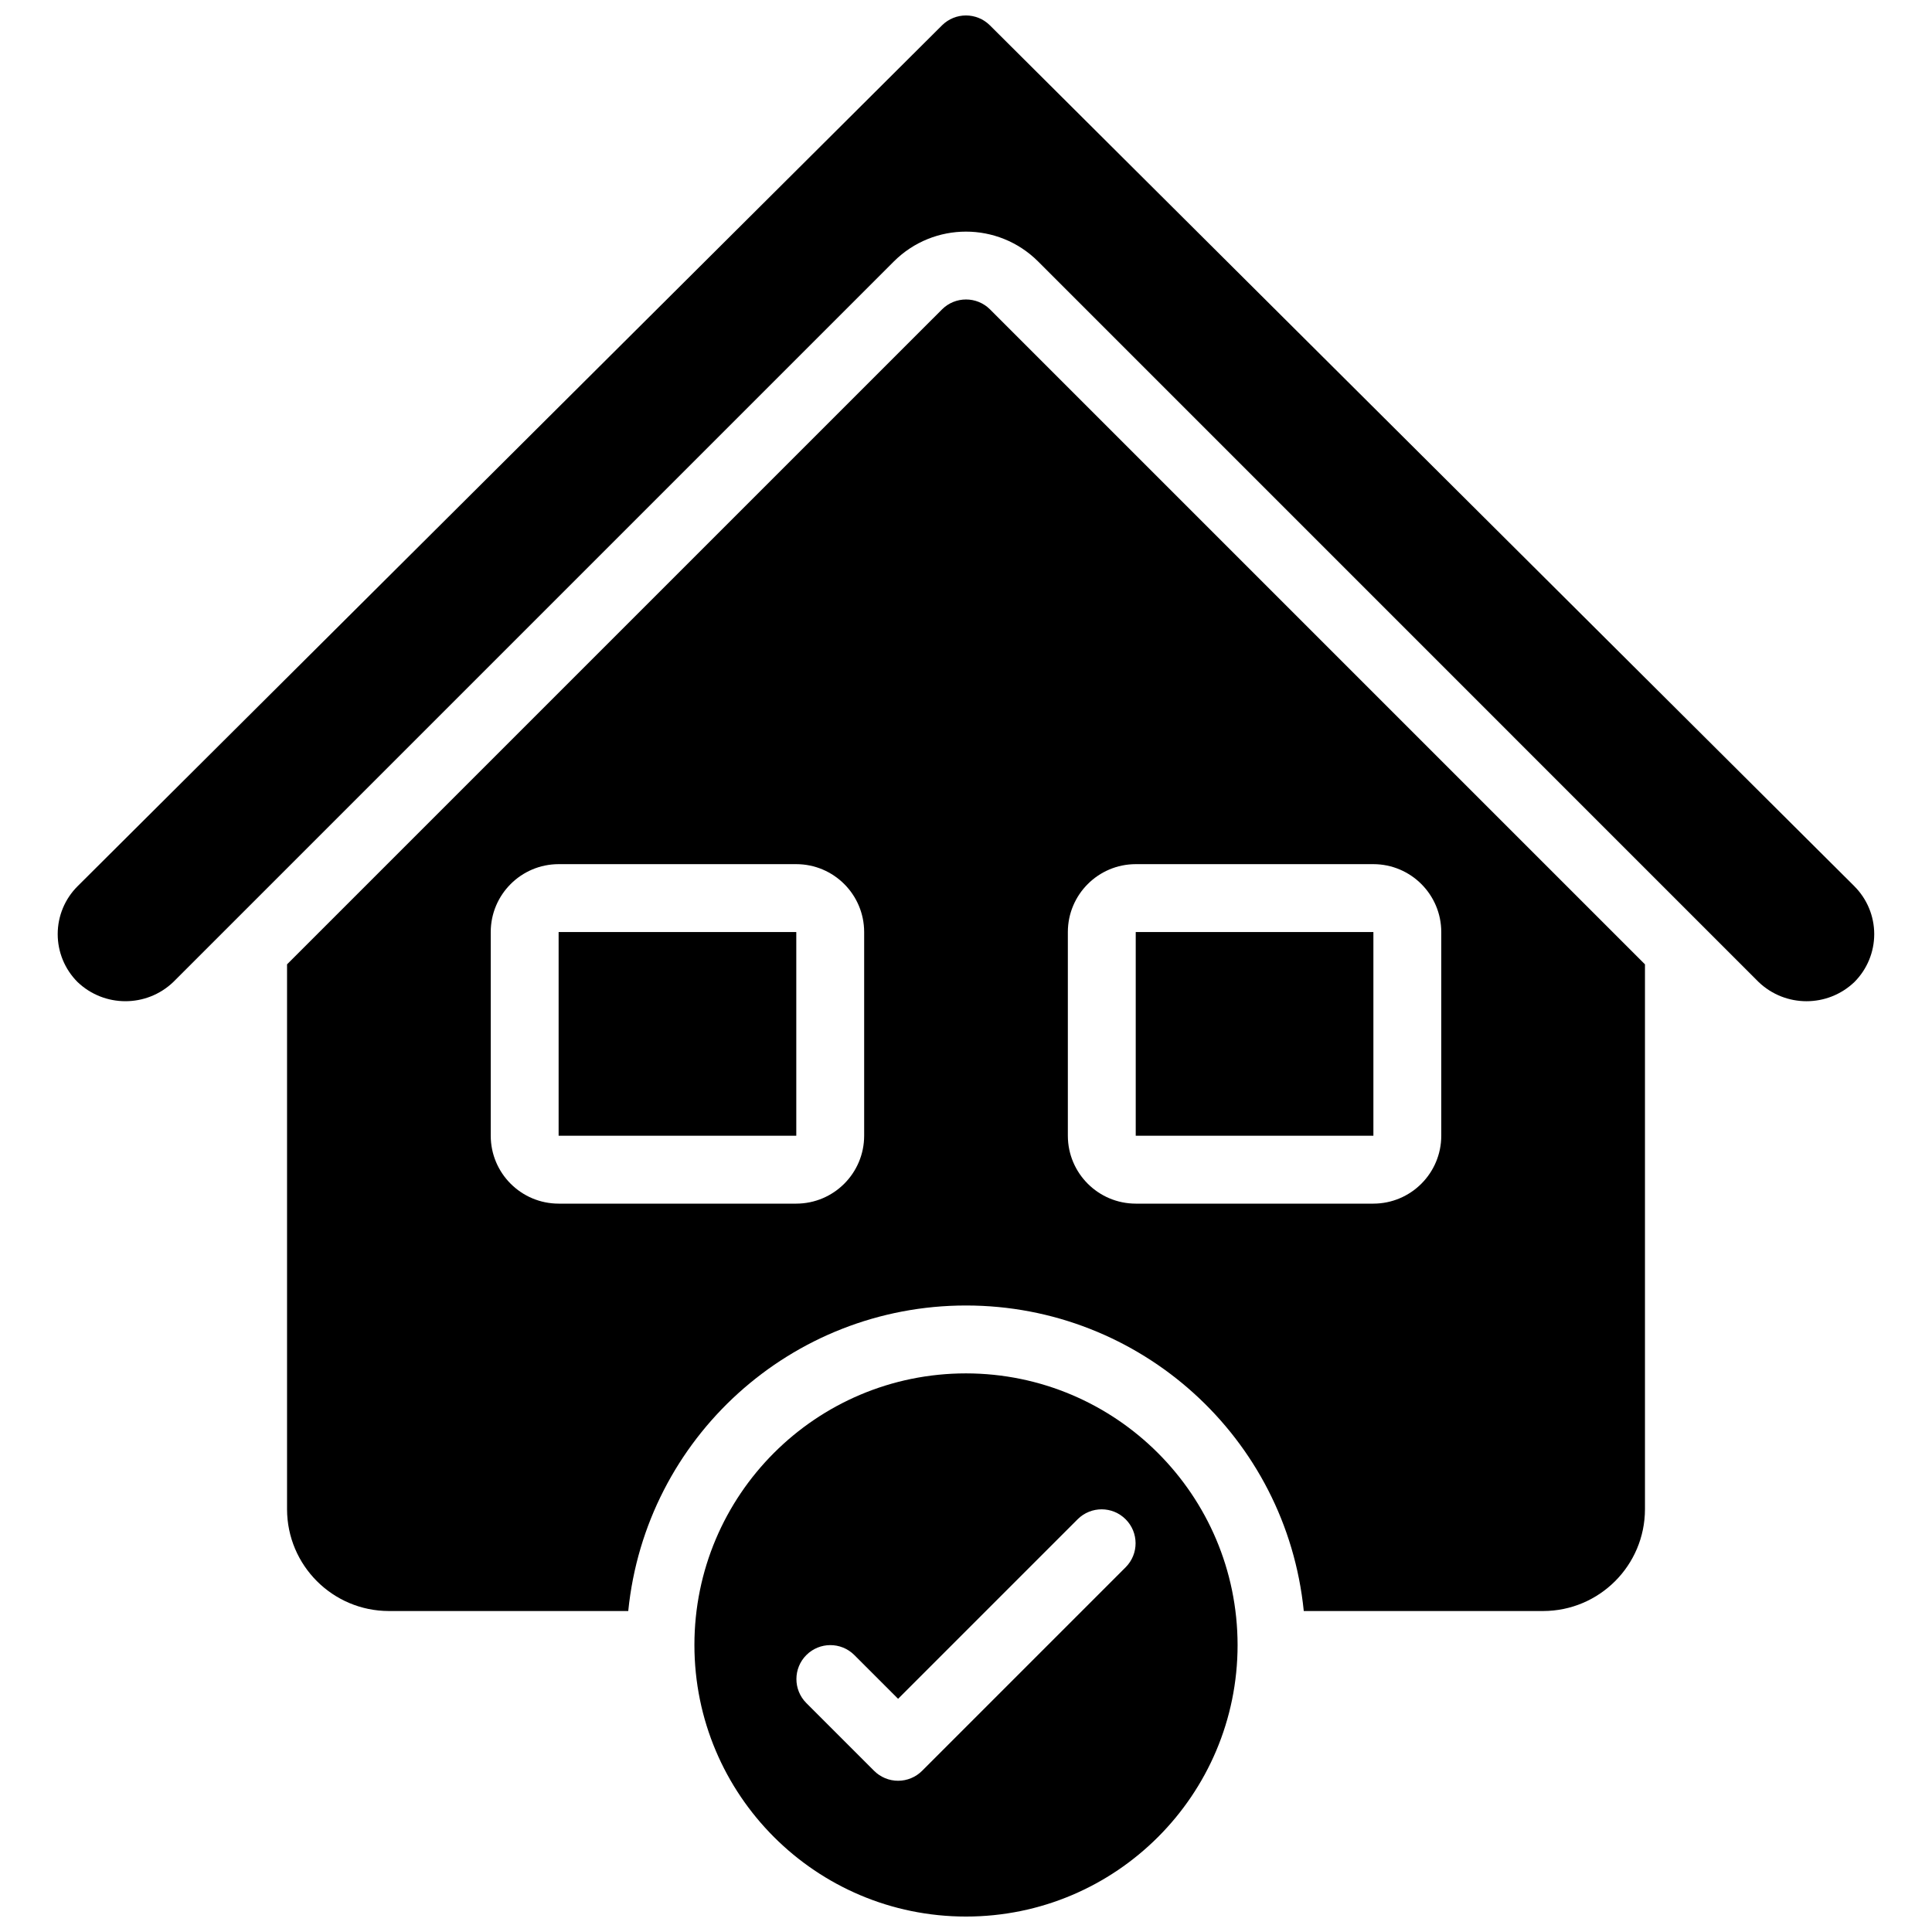
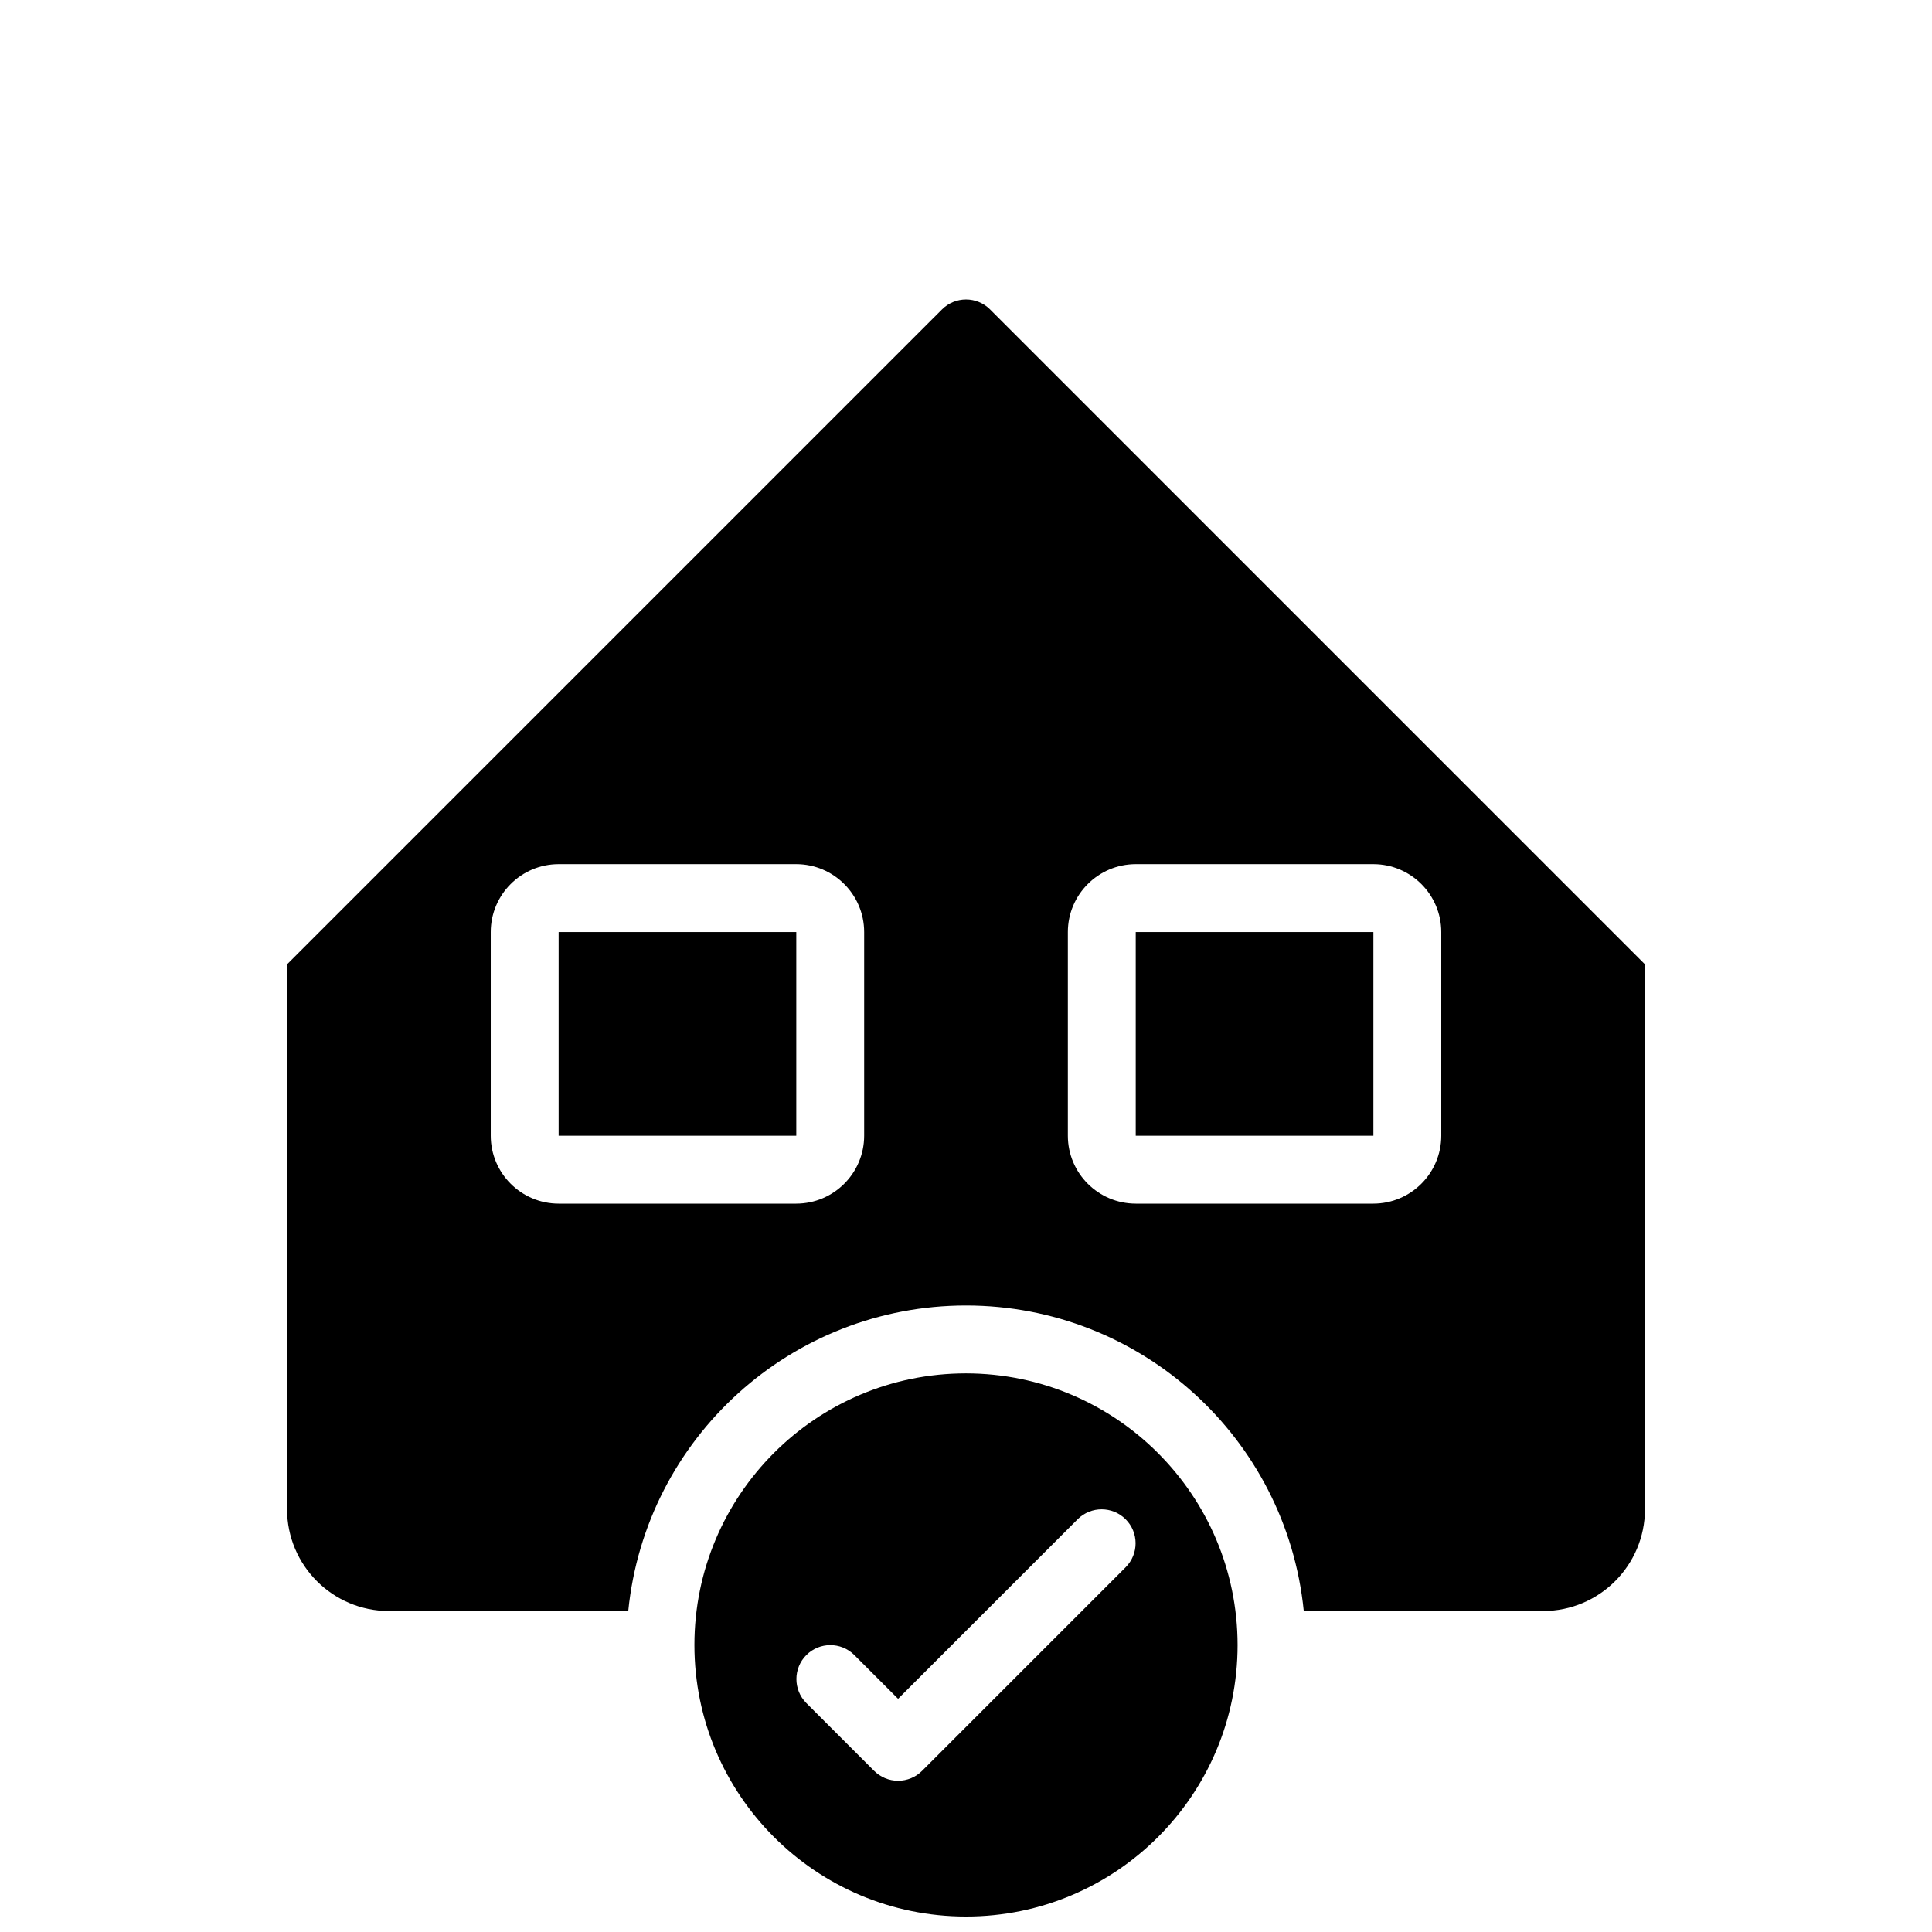
<svg xmlns="http://www.w3.org/2000/svg" width="800px" height="800px" version="1.1" viewBox="144 144 512 512">
  <defs>
    <clipPath id="b">
      <path d="m328 507h144v144.9h-144z" />
    </clipPath>
    <clipPath id="a">
-       <path d="m159 148.09h482v261.91h-482z" />
-     </clipPath>
+       </clipPath>
  </defs>
  <path d="m444.98 391h62.984v53.98h-62.984z" />
  <path d="m292.04 391h62.984v53.98h-62.984z" />
  <g clip-path="url(#b)">
    <path d="m400 507.96c-39.75 0-71.973 32.223-71.973 71.973s32.223 71.973 71.973 71.973c39.746 0 71.973-32.223 71.973-71.973-0.047-39.73-32.242-71.926-71.973-71.973zm42.344 51.344-53.977 53.98c-1.688 1.688-3.977 2.637-6.363 2.637-2.387 0-4.672-0.949-6.359-2.637l-17.992-17.992c-3.477-3.519-3.457-9.188 0.039-12.684 3.496-3.496 9.16-3.516 12.68-0.039l11.633 11.633 47.621-47.621c3.519-3.473 9.184-3.457 12.68 0.043 3.5 3.496 3.516 9.16 0.039 12.68z" />
  </g>
  <path d="m393.64 226-173.57 173.56v144.39c0.016 14.898 12.09 26.973 26.988 26.988h63.434c4.617-45.969 43.309-80.969 89.512-80.969 46.199 0 84.891 35 89.508 80.969h63.434c14.898-0.016 26.973-12.09 26.988-26.988v-144.39l-173.57-173.57c-3.519-3.504-9.207-3.5-12.723 0.008zm-20.629 218.98c-0.012 9.934-8.059 17.98-17.992 17.996h-62.977c-9.934-0.016-17.98-8.062-17.992-17.996v-53.98c0.012-9.93 8.059-17.977 17.992-17.992h62.977c9.934 0.016 17.98 8.062 17.992 17.992zm53.98-53.98c0.012-9.93 8.062-17.977 17.992-17.992h62.977c9.934 0.016 17.98 8.062 17.992 17.992v53.98c-0.012 9.934-8.059 17.98-17.992 17.996h-62.977c-9.93-0.016-17.98-8.062-17.992-17.996z" />
  <g clip-path="url(#a)">
    <path d="m635.41 378.84-229.07-228.12c-3.508-3.492-9.176-3.496-12.688-0.012l-229.07 228.13c-3.383 3.359-5.285 7.93-5.289 12.695-0.008 4.766 1.883 9.34 5.254 12.711 7.102 6.785 18.277 6.785 25.379 0l190.98-190.98c10.555-10.504 27.609-10.508 38.168-0.008l190.98 190.99c7.102 6.785 18.281 6.785 25.383 0 3.367-3.371 5.258-7.945 5.254-12.711-0.008-4.766-1.91-9.336-5.289-12.695z" />
  </g>
</svg>